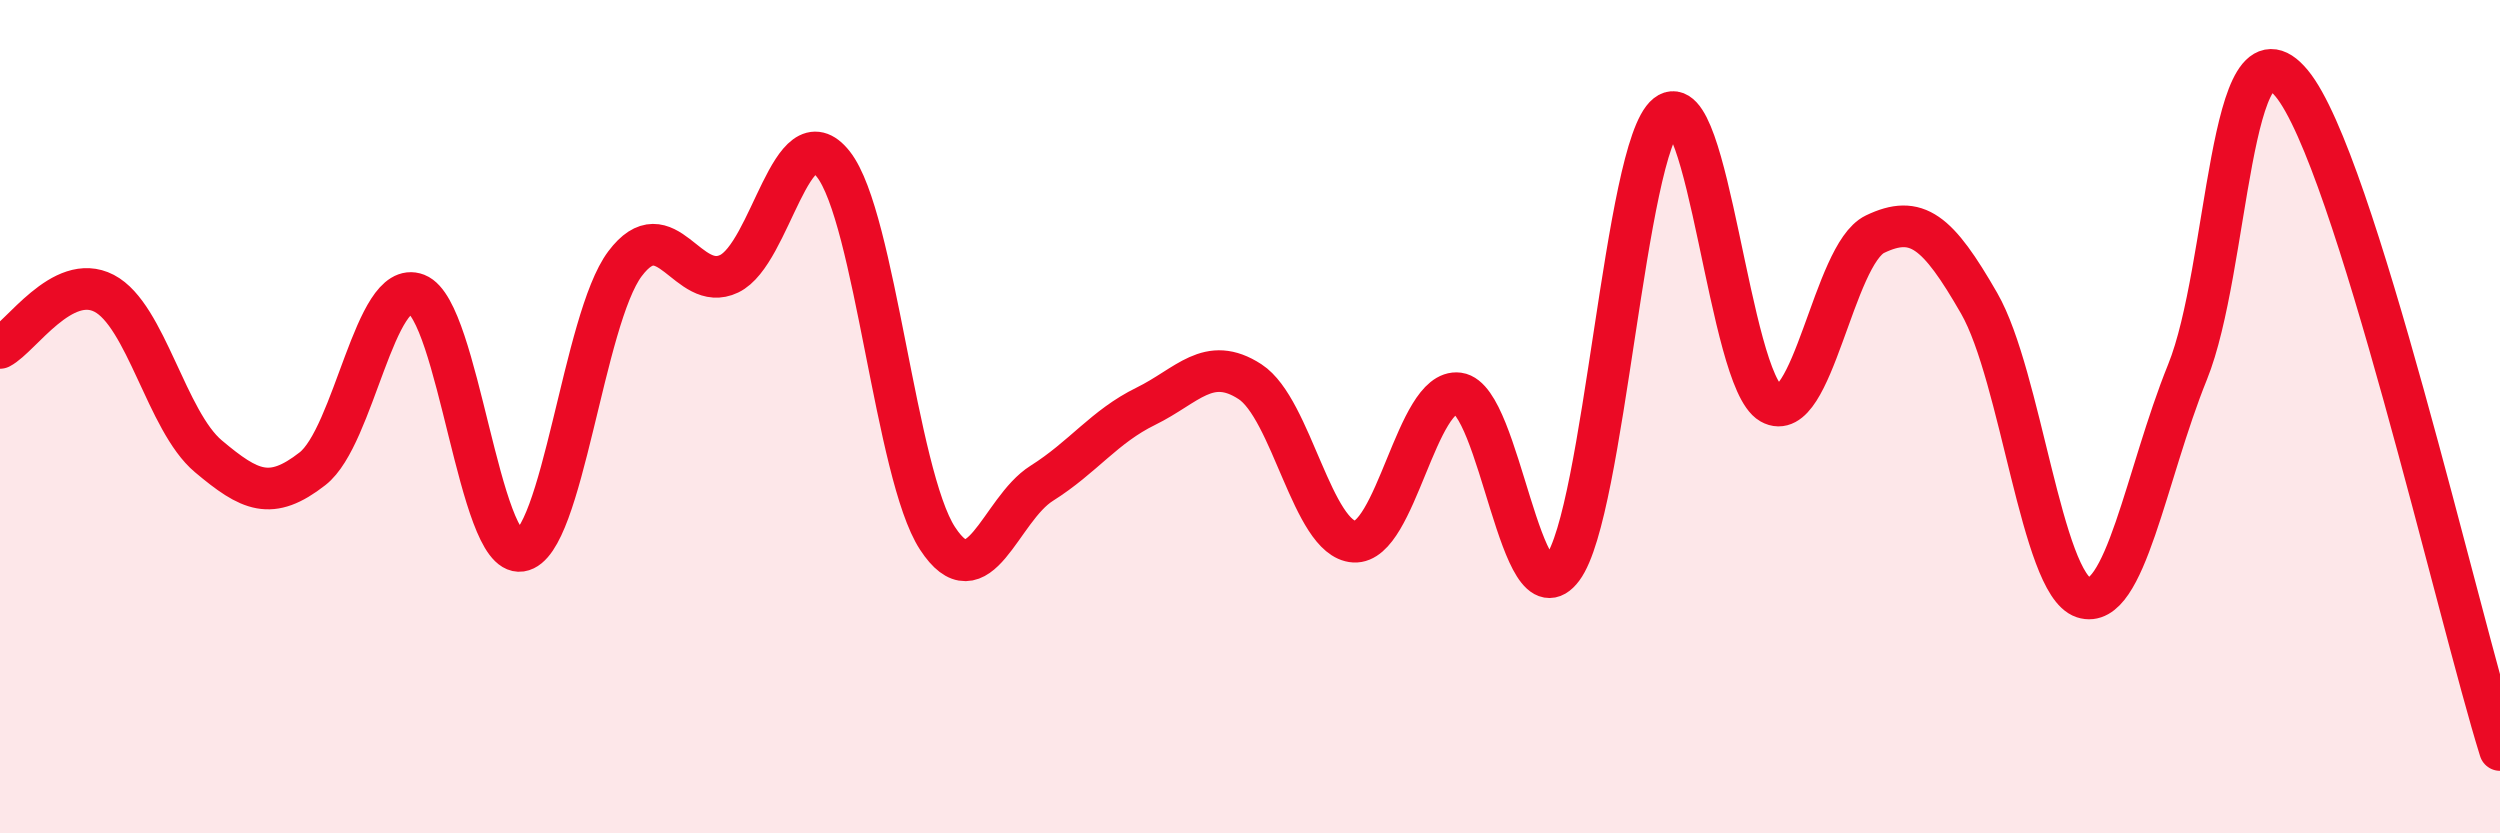
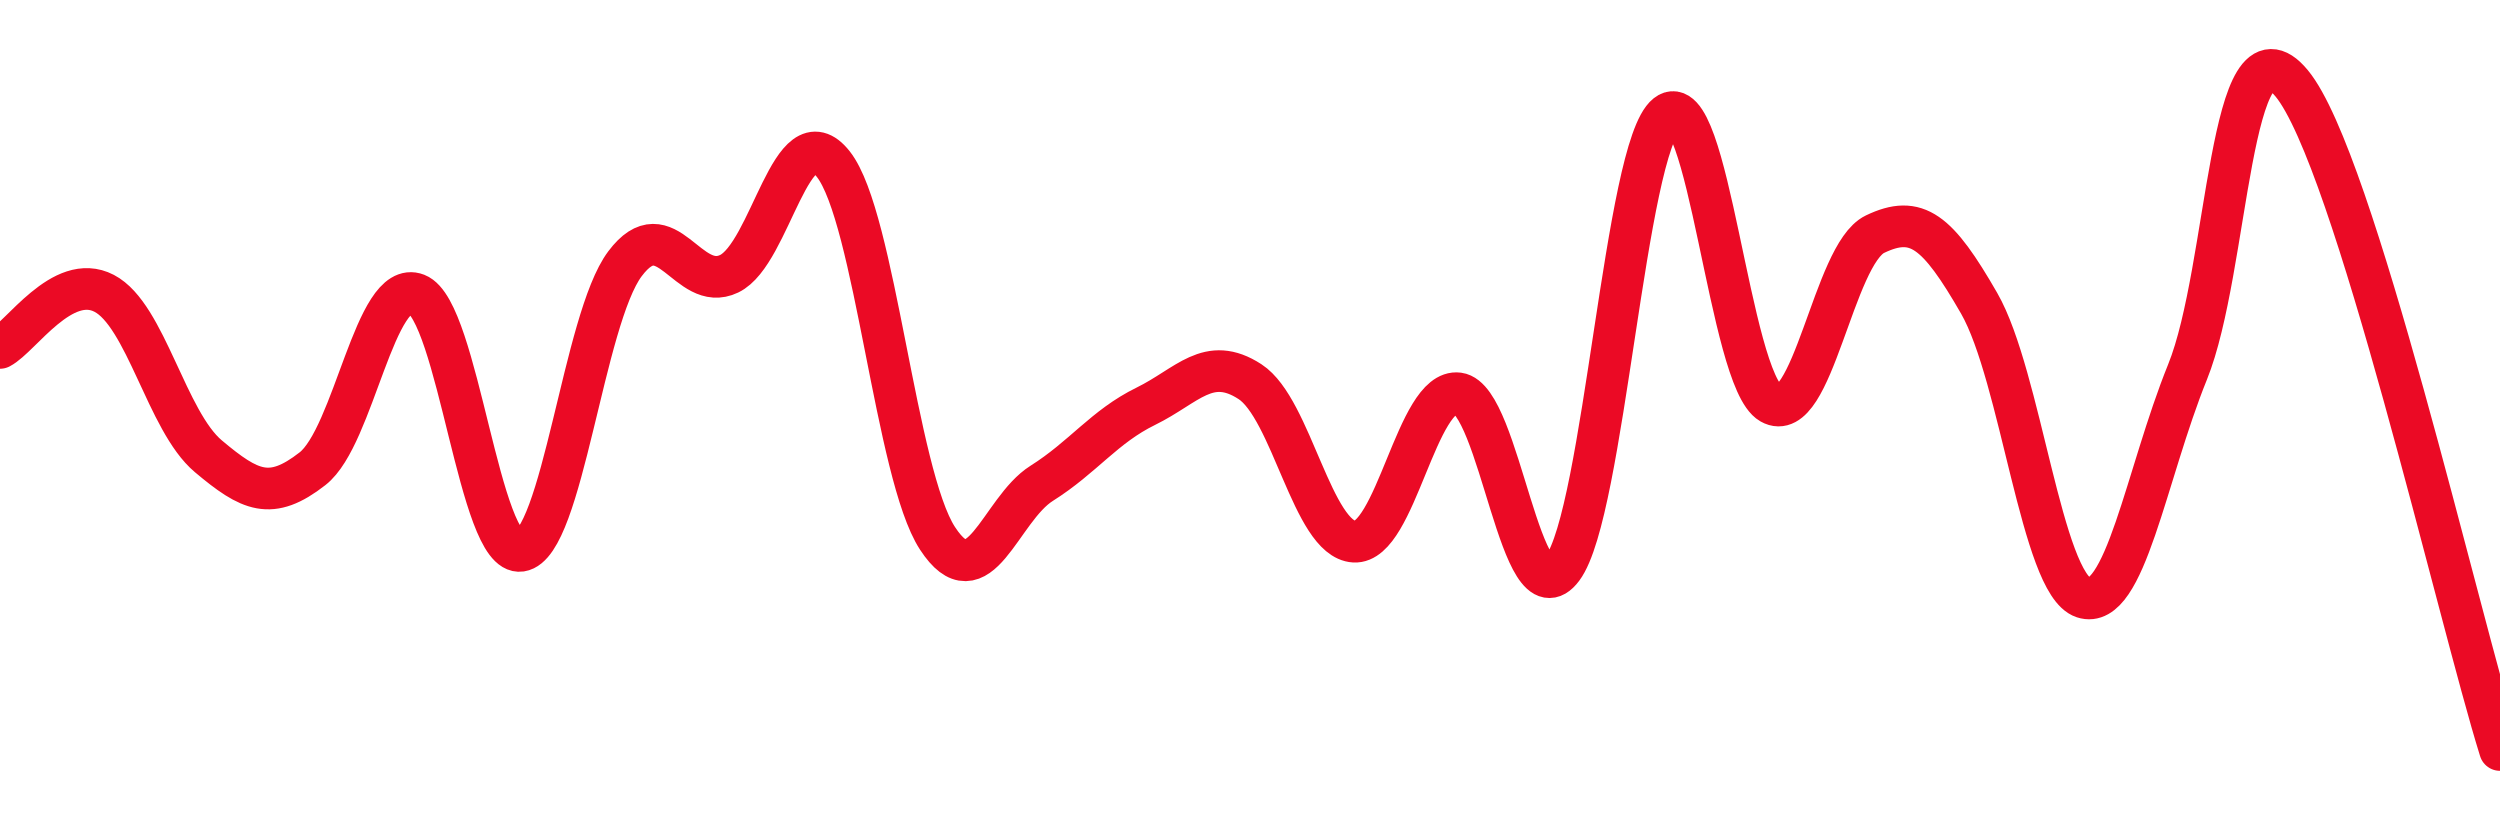
<svg xmlns="http://www.w3.org/2000/svg" width="60" height="20" viewBox="0 0 60 20">
-   <path d="M 0,8.35 C 0.5,8.09 1.5,6.52 2.5,7.04 C 3.5,7.56 4,10.11 5,10.95 C 6,11.79 6.5,12.03 7.5,11.25 C 8.5,10.47 9,6.67 10,7.06 C 11,7.45 11.5,13.37 12.5,13.22 C 13.5,13.07 14,7.66 15,6.33 C 16,5 16.5,7.05 17.5,6.57 C 18.5,6.09 19,2.67 20,3.94 C 21,5.21 21.5,11.39 22.5,12.92 C 23.5,14.45 24,12.23 25,11.6 C 26,10.97 26.5,10.24 27.5,9.75 C 28.5,9.26 29,8.51 30,9.16 C 31,9.81 31.5,12.94 32.5,13 C 33.5,13.06 34,9.31 35,9.44 C 36,9.57 36.5,14.98 37.5,13.64 C 38.5,12.3 39,3.54 40,2.75 C 41,1.96 41.5,9.11 42.5,9.68 C 43.5,10.25 44,6.1 45,5.62 C 46,5.14 46.5,5.54 47.5,7.28 C 48.5,9.02 49,14.01 50,14.34 C 51,14.67 51.5,11.4 52.5,8.93 C 53.5,6.46 53.5,0.19 55,2 C 56.5,3.81 59,14.8 60,18L60 20L0 20Z" fill="#EB0A25" opacity="0.1" stroke-linecap="round" stroke-linejoin="round" />
  <path d="M 0,8.35 C 0.5,8.09 1.5,6.52 2.5,7.04 C 3.5,7.56 4,10.11 5,10.95 C 6,11.79 6.5,12.03 7.5,11.25 C 8.5,10.47 9,6.67 10,7.06 C 11,7.45 11.5,13.37 12.5,13.22 C 13.5,13.07 14,7.66 15,6.33 C 16,5 16.5,7.05 17.5,6.57 C 18.5,6.09 19,2.67 20,3.94 C 21,5.21 21.5,11.39 22.5,12.92 C 23.5,14.45 24,12.23 25,11.6 C 26,10.97 26.5,10.24 27.5,9.75 C 28.5,9.26 29,8.51 30,9.16 C 31,9.81 31.5,12.94 32.5,13 C 33.5,13.06 34,9.31 35,9.44 C 36,9.57 36.5,14.98 37.5,13.64 C 38.5,12.3 39,3.54 40,2.75 C 41,1.96 41.5,9.11 42.5,9.68 C 43.5,10.25 44,6.1 45,5.62 C 46,5.14 46.5,5.54 47.5,7.28 C 48.5,9.02 49,14.01 50,14.34 C 51,14.67 51.5,11.4 52.5,8.93 C 53.5,6.46 53.5,0.19 55,2 C 56.5,3.81 59,14.8 60,18" stroke="#EB0A25" stroke-width="1" fill="none" stroke-linecap="round" stroke-linejoin="round" />
</svg>